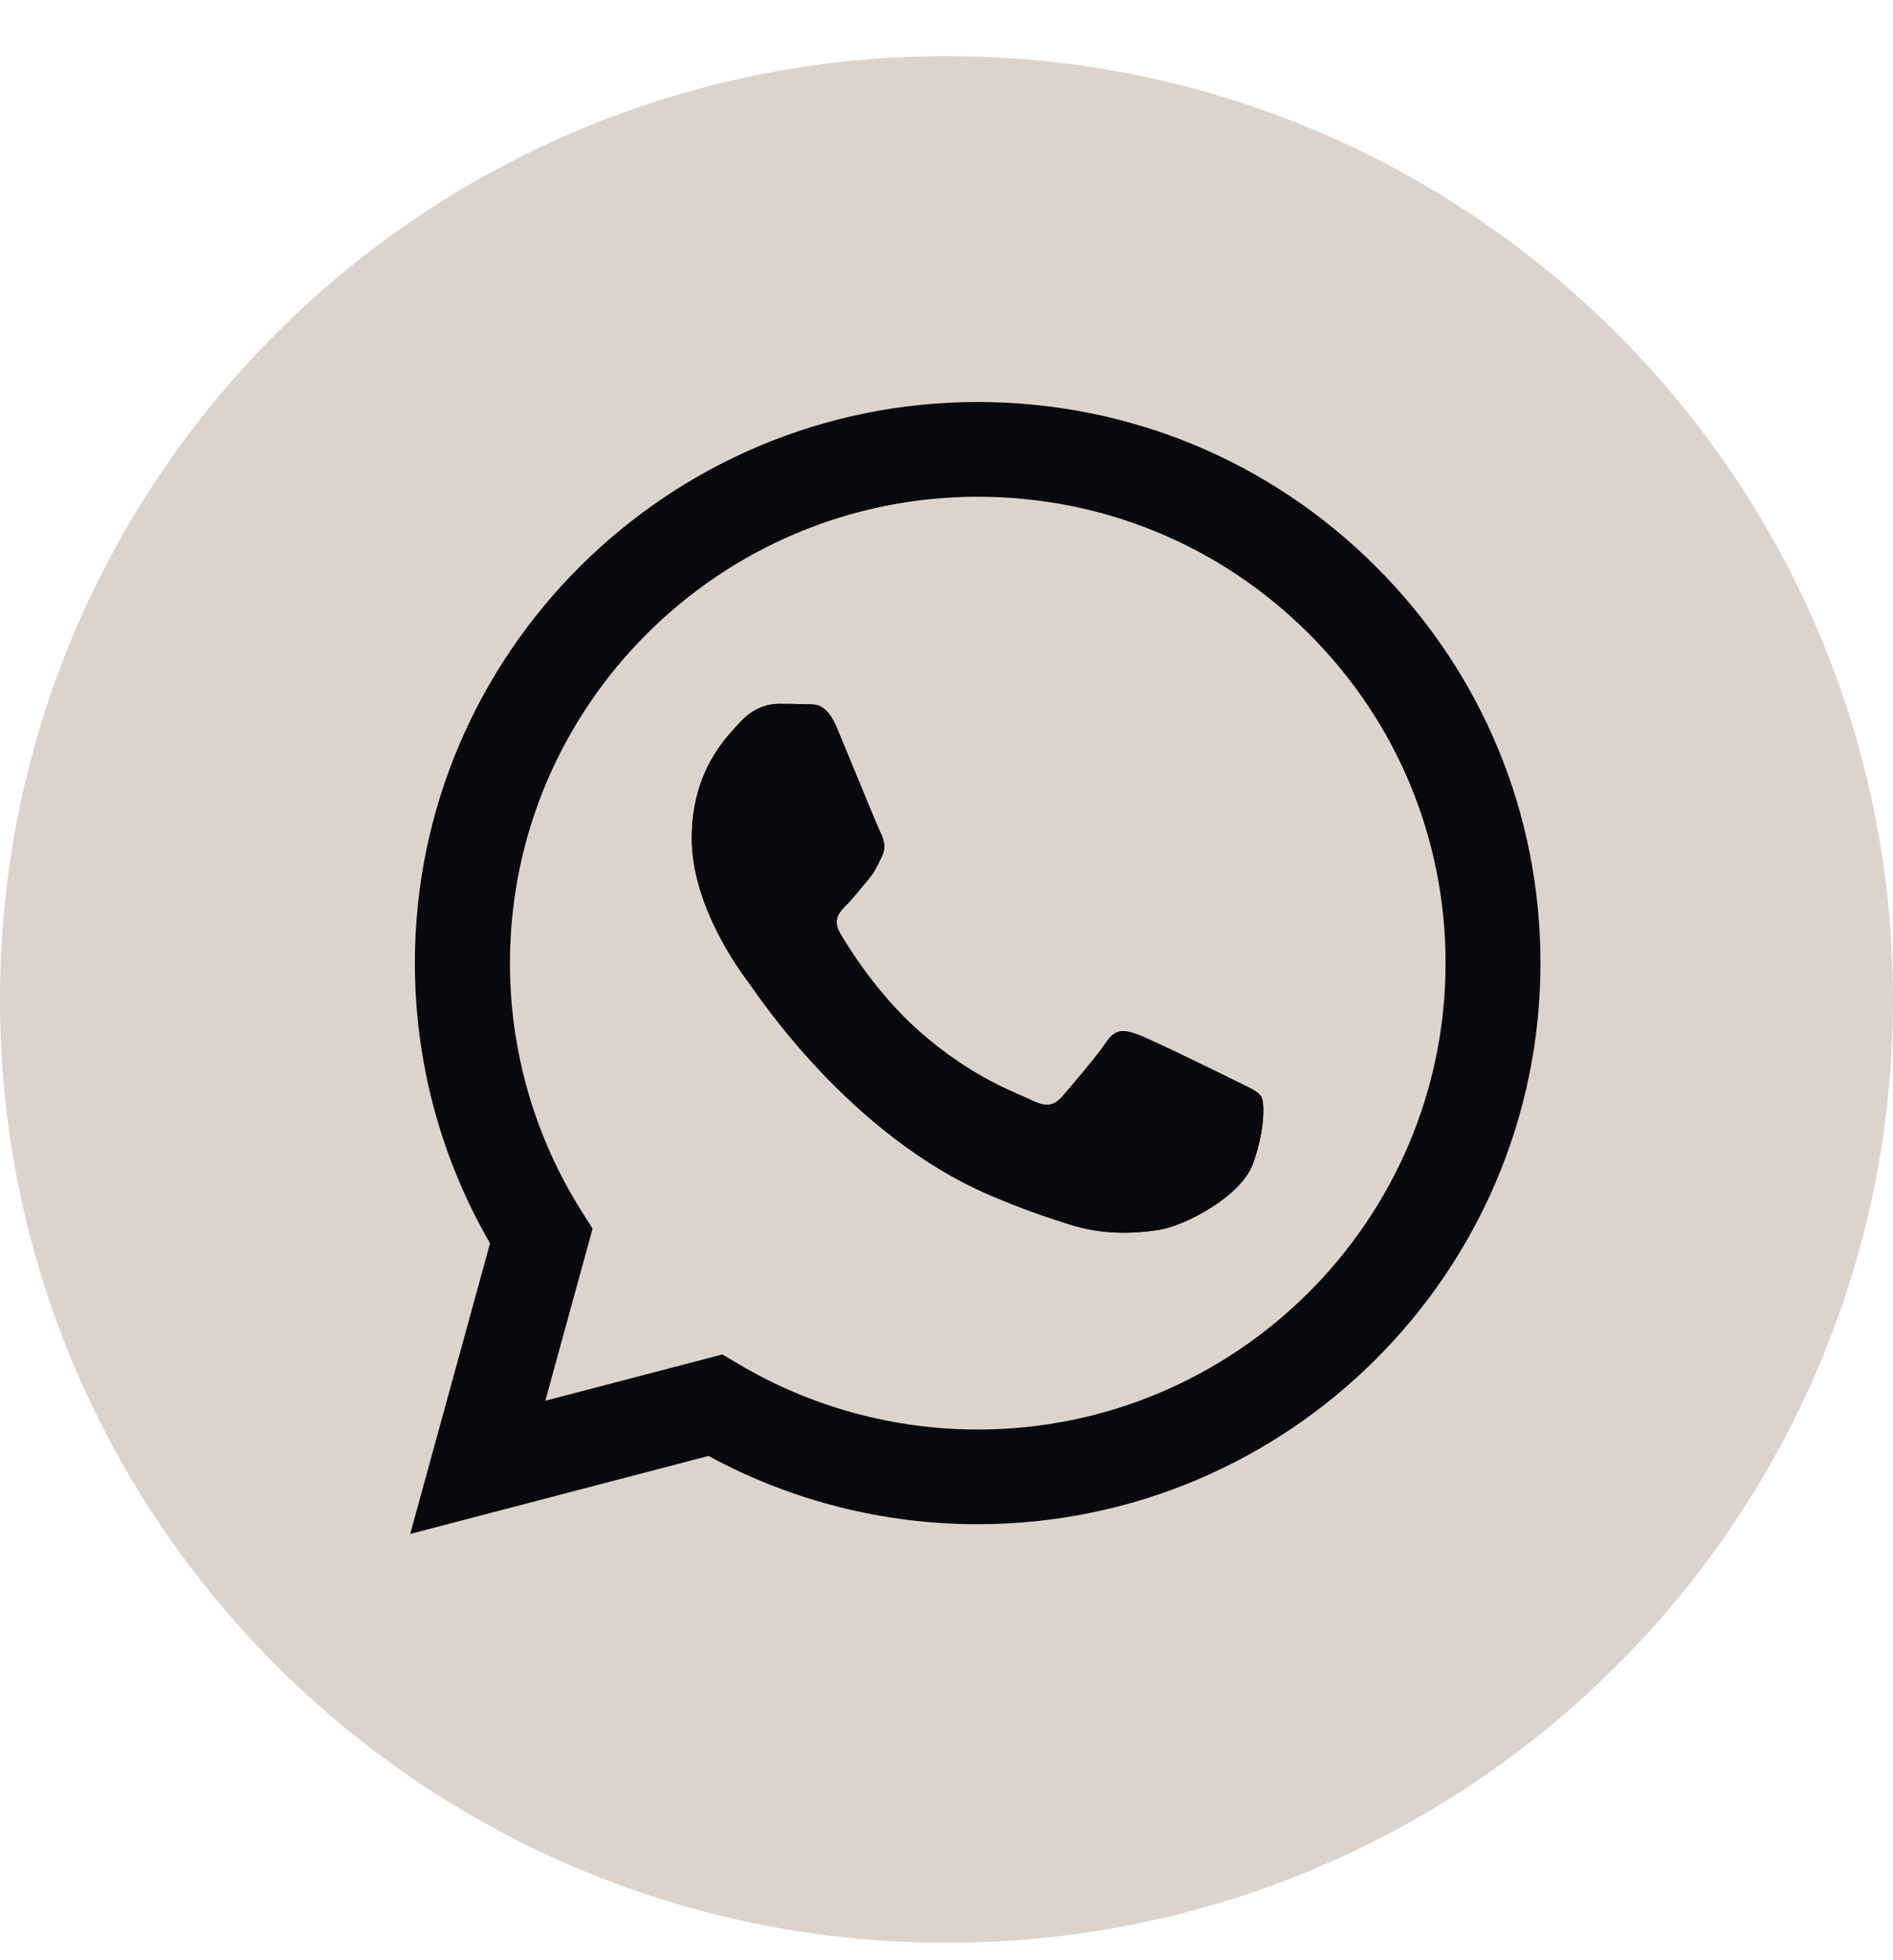
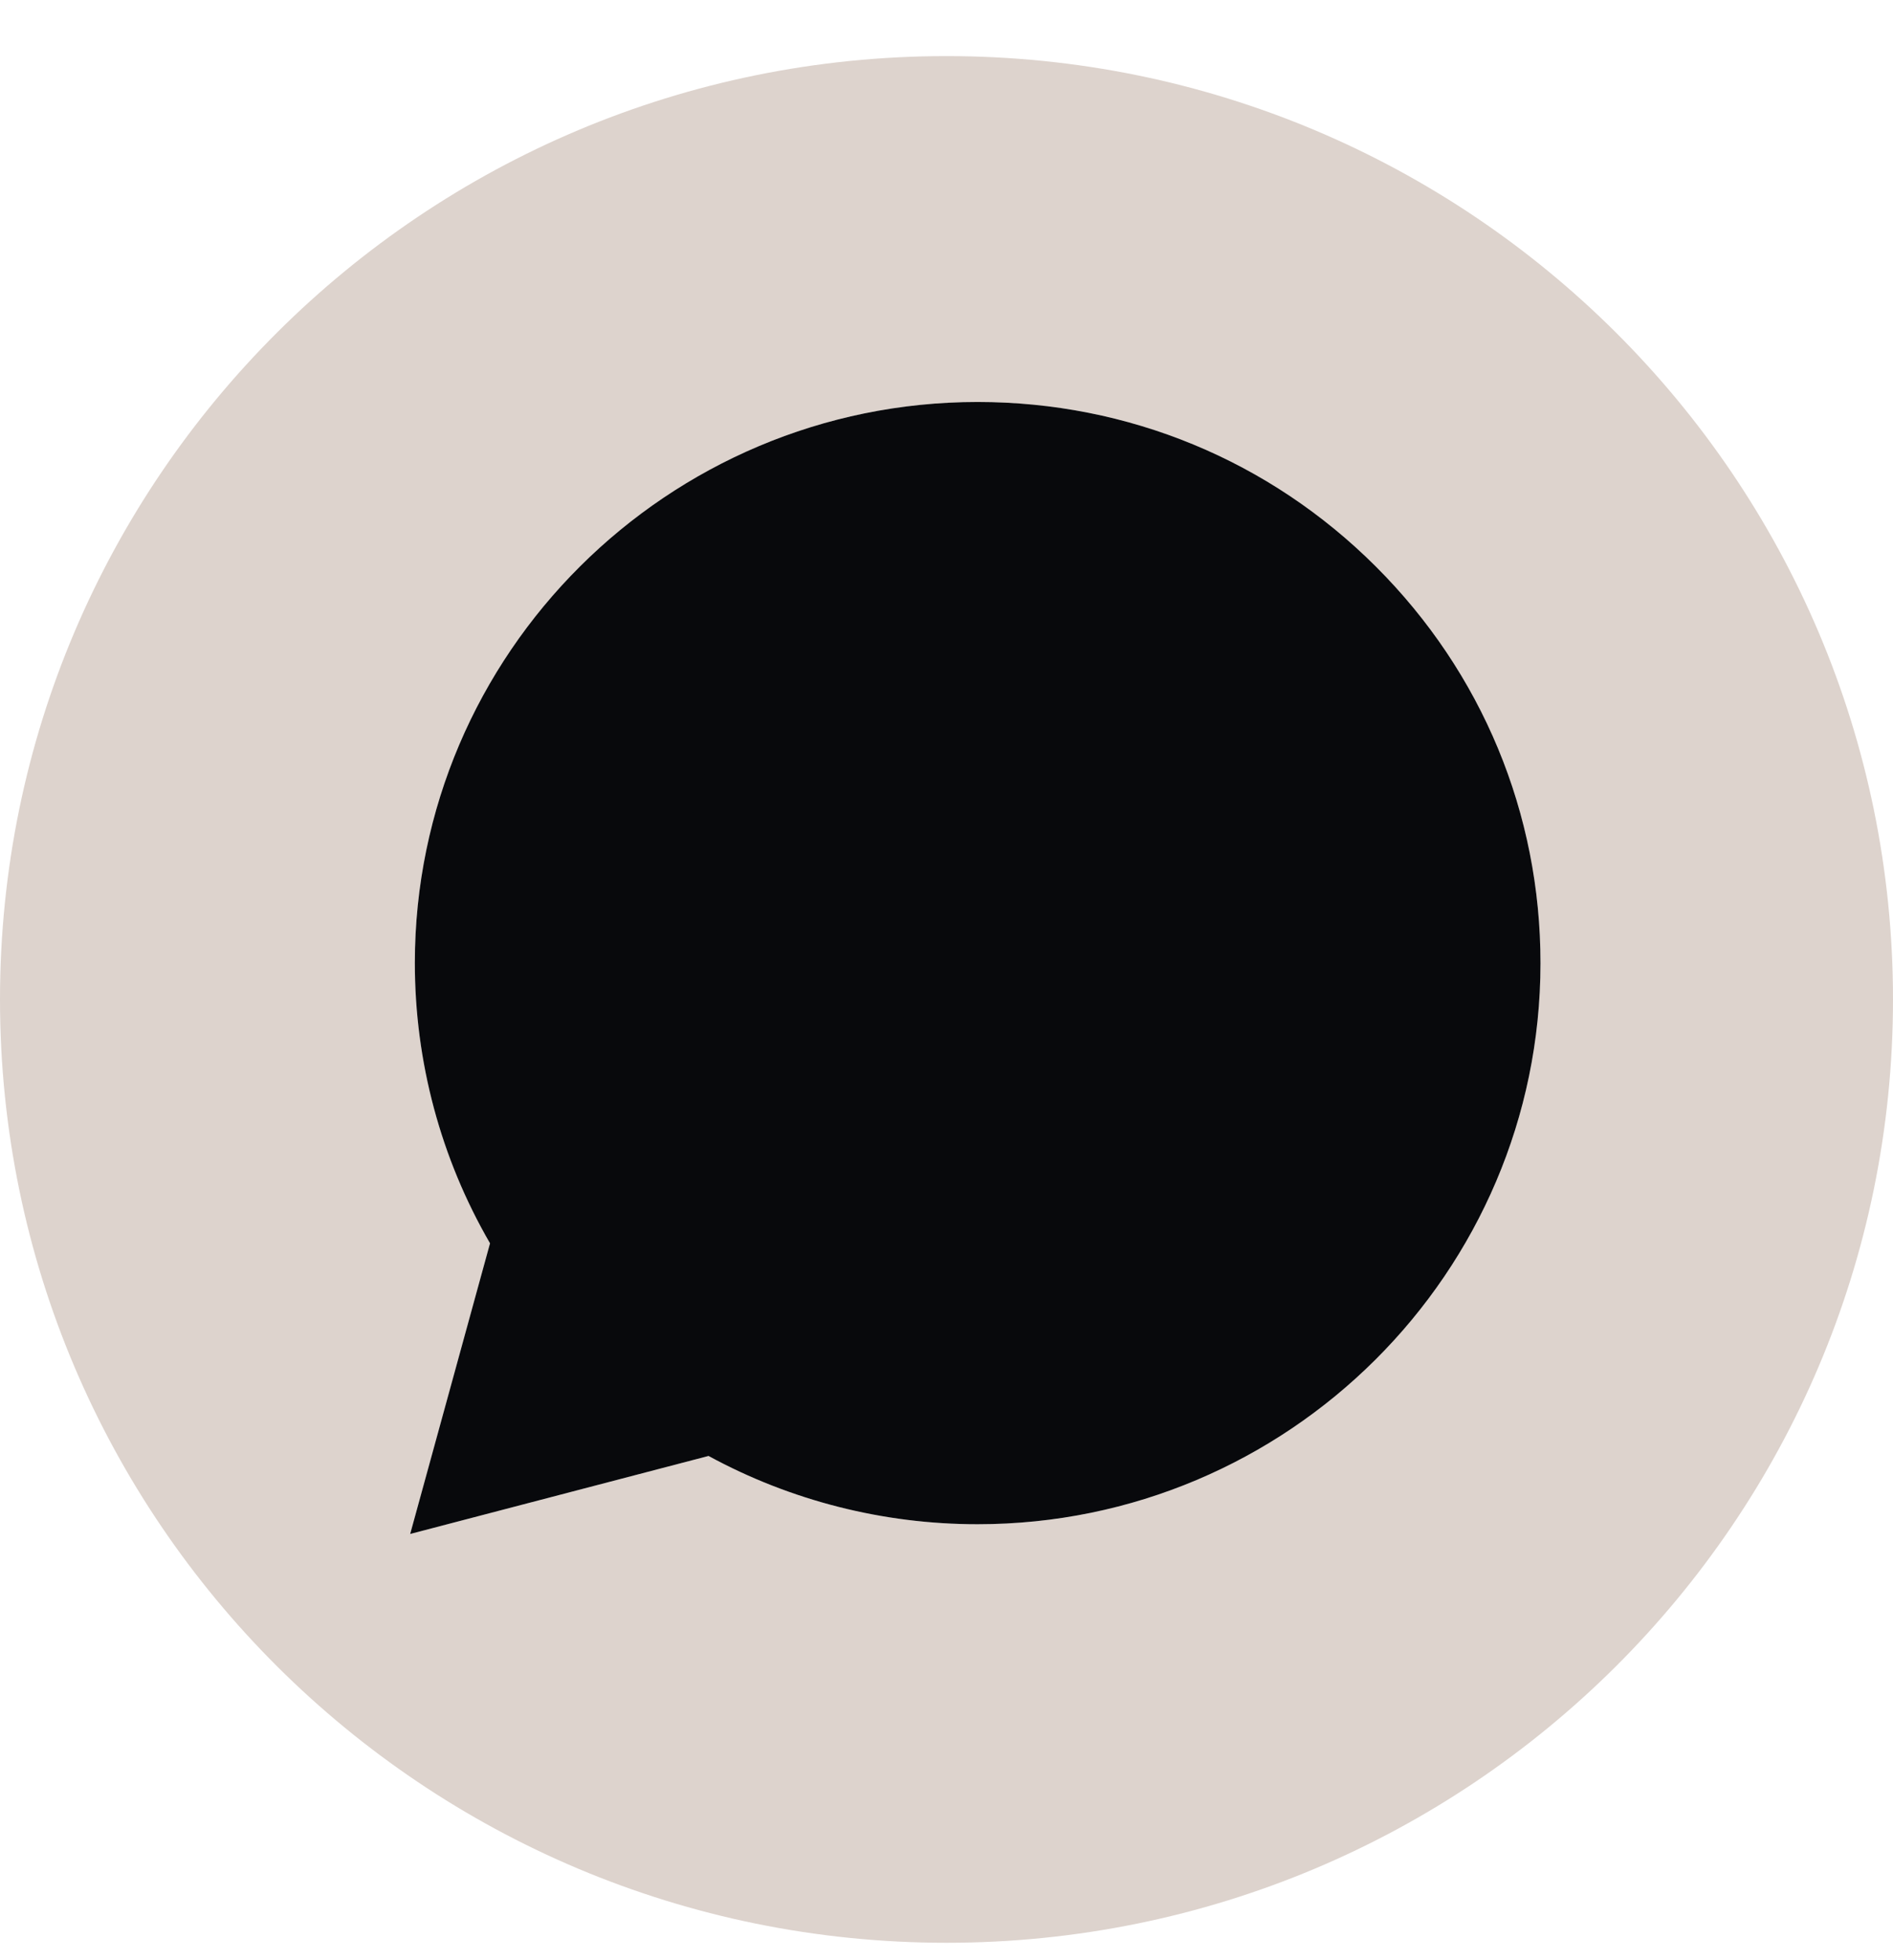
<svg xmlns="http://www.w3.org/2000/svg" width="28" height="29" viewBox="0 0 28 29" fill="none">
  <path fill-rule="evenodd" clip-rule="evenodd" d="M14 28.742C6.268 28.742 0 22.494 0 14.786C0 7.078 6.268 0.83 14 0.83C21.732 0.83 28 7.078 28 14.786C28 22.494 21.732 28.742 14 28.742ZM14.461 22.55C19.051 22.549 22.784 18.826 22.786 14.252C22.787 12.035 21.922 9.95 20.35 8.381C18.779 6.812 16.688 5.948 14.461 5.947C9.873 5.947 6.138 9.67 6.136 14.245C6.136 15.708 6.519 17.136 7.248 18.394L6.067 22.694L10.48 21.54C11.696 22.202 13.065 22.55 14.458 22.55H14.461Z" fill="#DDD3CD" />
  <path d="M14.461 22.55C19.051 22.549 22.784 18.826 22.786 14.252C22.787 12.035 21.922 9.95 20.35 8.381C18.779 6.812 16.688 5.948 14.461 5.947C9.873 5.947 6.138 9.67 6.136 14.245C6.136 15.708 6.519 17.136 7.248 18.394L6.067 22.694L10.48 21.54C11.696 22.202 13.065 22.55 14.458 22.55H14.461Z" fill="#08090C" />
-   <path fill-rule="evenodd" clip-rule="evenodd" d="M10.685 20.038L8.066 20.723L8.765 18.177L8.601 17.917C7.908 16.818 7.542 15.549 7.543 14.246C7.544 10.443 10.649 7.349 14.465 7.349C16.313 7.35 18.051 8.068 19.357 9.372C20.663 10.675 21.382 12.408 21.382 14.251C21.38 18.055 18.276 21.149 14.462 21.149H14.46C13.218 21.148 12 20.816 10.938 20.188L10.685 20.038ZM18.656 16.225C18.604 16.139 18.466 16.087 18.258 15.983C18.05 15.879 17.027 15.378 16.836 15.308C16.646 15.239 16.507 15.205 16.368 15.412C16.23 15.62 15.831 16.087 15.71 16.225C15.588 16.364 15.467 16.381 15.259 16.277C15.051 16.173 14.381 15.954 13.586 15.248C12.968 14.698 12.55 14.019 12.429 13.812C12.308 13.604 12.416 13.492 12.52 13.388C12.614 13.295 12.728 13.146 12.832 13.025C12.936 12.904 12.971 12.818 13.04 12.679C13.11 12.541 13.075 12.42 13.023 12.316C12.971 12.212 12.555 11.191 12.382 10.776C12.213 10.372 12.041 10.427 11.914 10.42C11.793 10.414 11.654 10.413 11.515 10.413C11.376 10.413 11.151 10.465 10.96 10.672C10.77 10.88 10.232 11.382 10.232 12.402C10.232 13.418 10.97 14.399 11.08 14.545L11.082 14.547C11.186 14.686 12.548 16.78 14.635 17.678C15.131 17.892 15.519 18.02 15.821 18.115C16.319 18.273 16.773 18.251 17.131 18.197C17.531 18.138 18.362 17.696 18.535 17.211C18.708 16.727 18.708 16.312 18.656 16.225Z" fill="#DDD3CD" />
  <path d="M18.656 16.225C18.604 16.139 18.466 16.087 18.258 15.983C18.05 15.879 17.027 15.378 16.836 15.308C16.646 15.239 16.507 15.205 16.368 15.412C16.23 15.62 15.831 16.087 15.71 16.225C15.588 16.364 15.467 16.381 15.259 16.277C15.051 16.173 14.381 15.954 13.586 15.248C12.968 14.698 12.55 14.019 12.429 13.812C12.308 13.604 12.416 13.492 12.52 13.388C12.614 13.295 12.728 13.146 12.832 13.025C12.936 12.904 12.971 12.818 13.04 12.679C13.11 12.541 13.075 12.42 13.023 12.316C12.971 12.212 12.555 11.191 12.382 10.776C12.213 10.372 12.041 10.427 11.914 10.42C11.793 10.414 11.654 10.413 11.515 10.413C11.376 10.413 11.151 10.465 10.96 10.672C10.77 10.88 10.232 11.382 10.232 12.402C10.232 13.418 10.97 14.399 11.08 14.545L11.082 14.547C11.186 14.686 12.548 16.78 14.635 17.678C15.131 17.892 15.519 18.02 15.821 18.115C16.319 18.273 16.773 18.251 17.131 18.197C17.531 18.138 18.362 17.696 18.535 17.211C18.708 16.727 18.708 16.312 18.656 16.225Z" fill="#08090C" />
</svg>